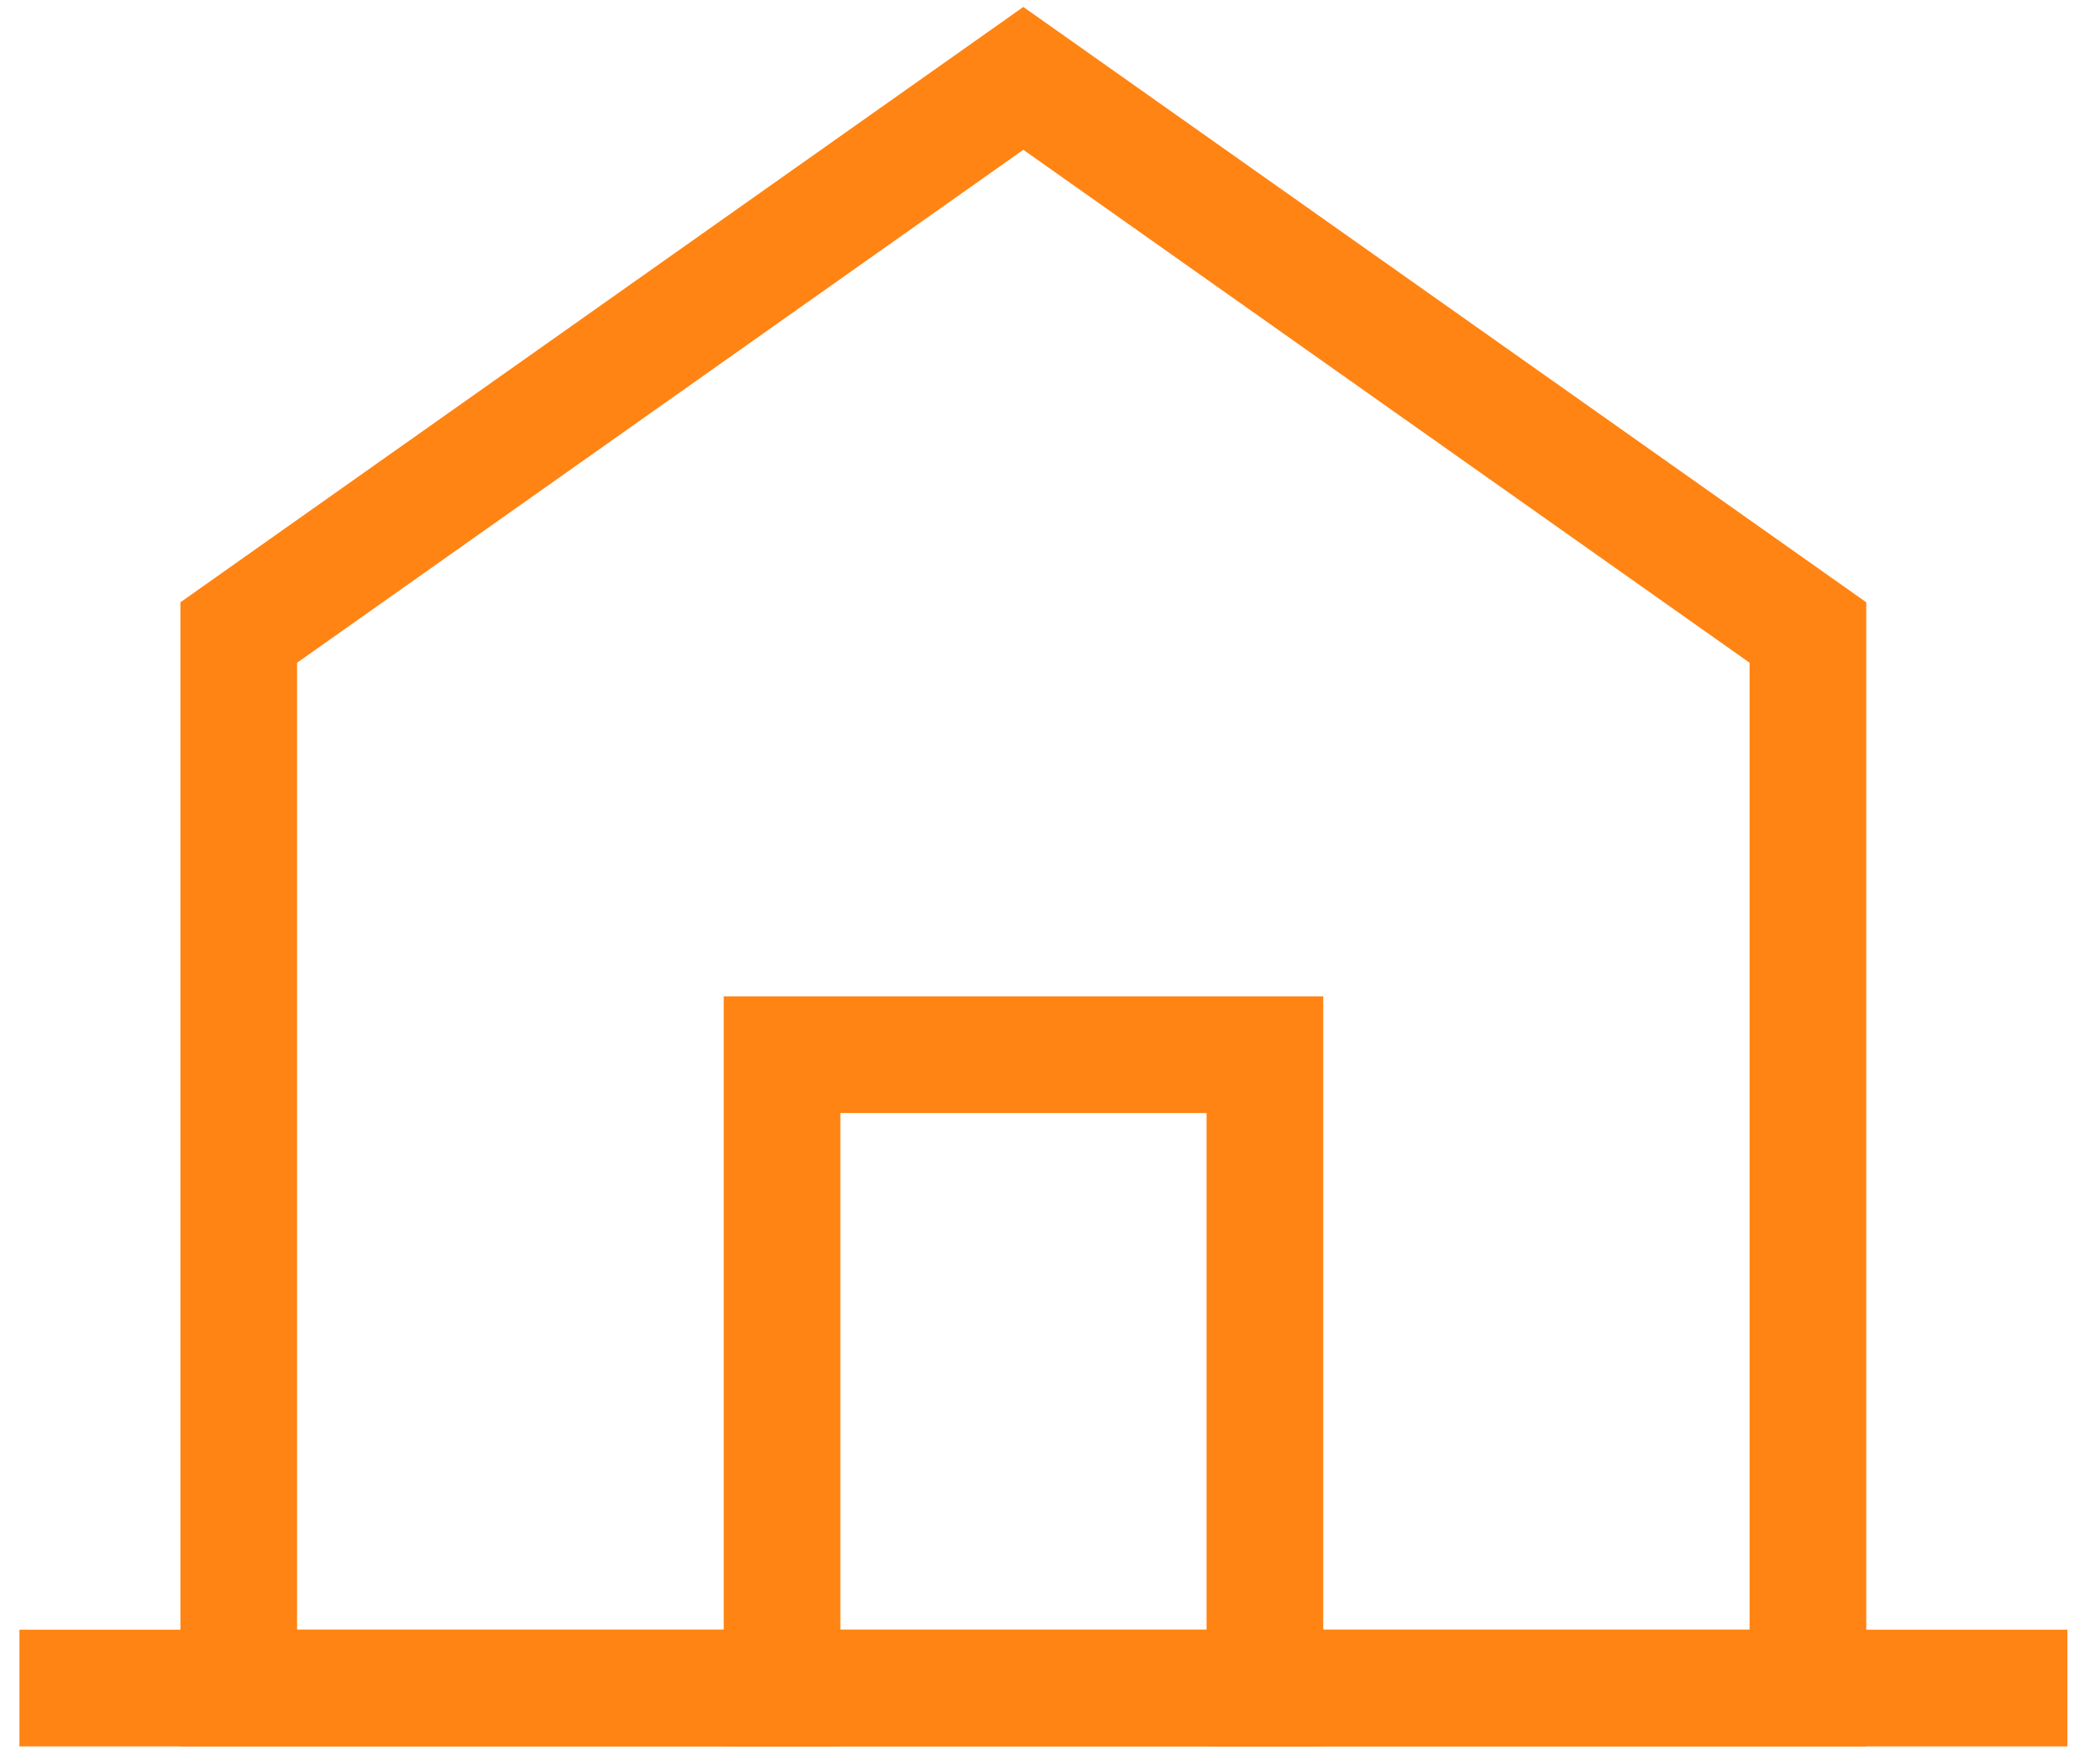
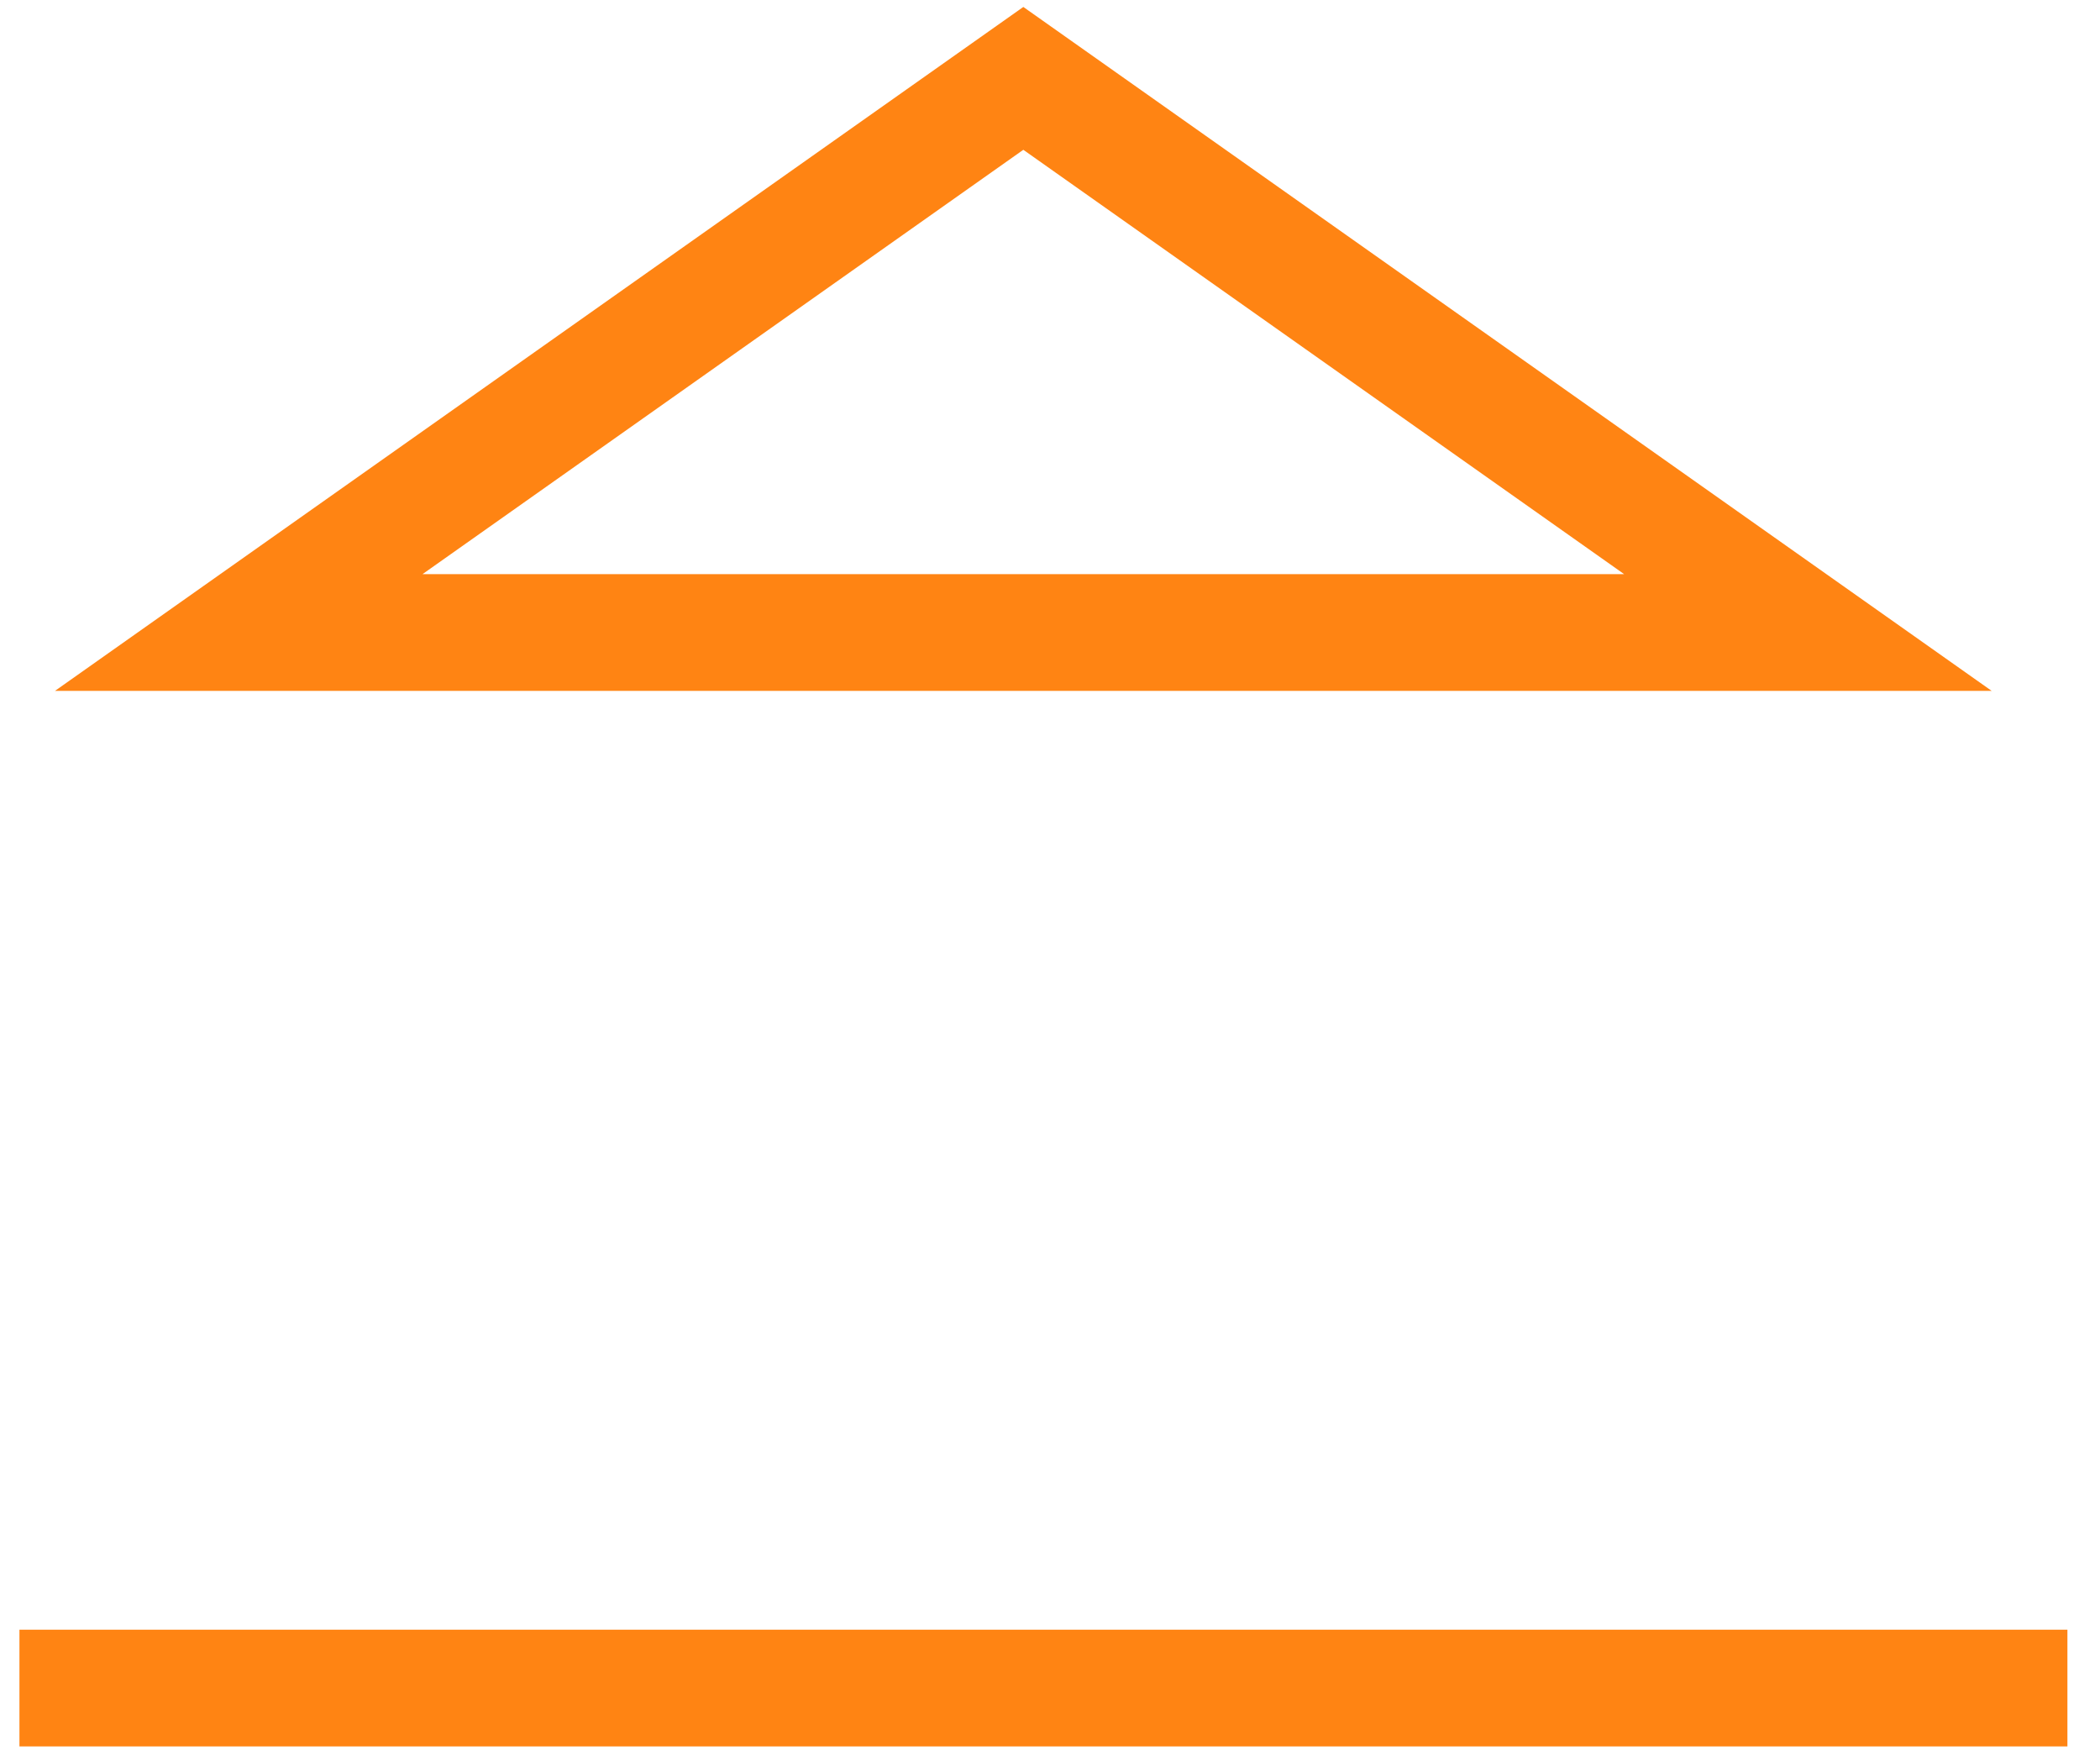
<svg xmlns="http://www.w3.org/2000/svg" width="54" height="45" viewBox="0 0 54 45" fill="none">
-   <path stroke="#FF8413" stroke-linecap="round" stroke-width="3" d="M6.139 16.262 26.314 2.015l20.175 14.247V43.4H6.139V16.262Z" />
-   <path stroke="#FF8413" stroke-linecap="square" stroke-width="3" d="M20.11 43.4V27.117h12.416V43.4" />
+   <path stroke="#FF8413" stroke-linecap="round" stroke-width="3" d="M6.139 16.262 26.314 2.015l20.175 14.247H6.139V16.262Z" />
  <path stroke="#FF8413" stroke-linecap="square" stroke-linejoin="round" stroke-width="3" d="M2 43.4h49.662" />
</svg>